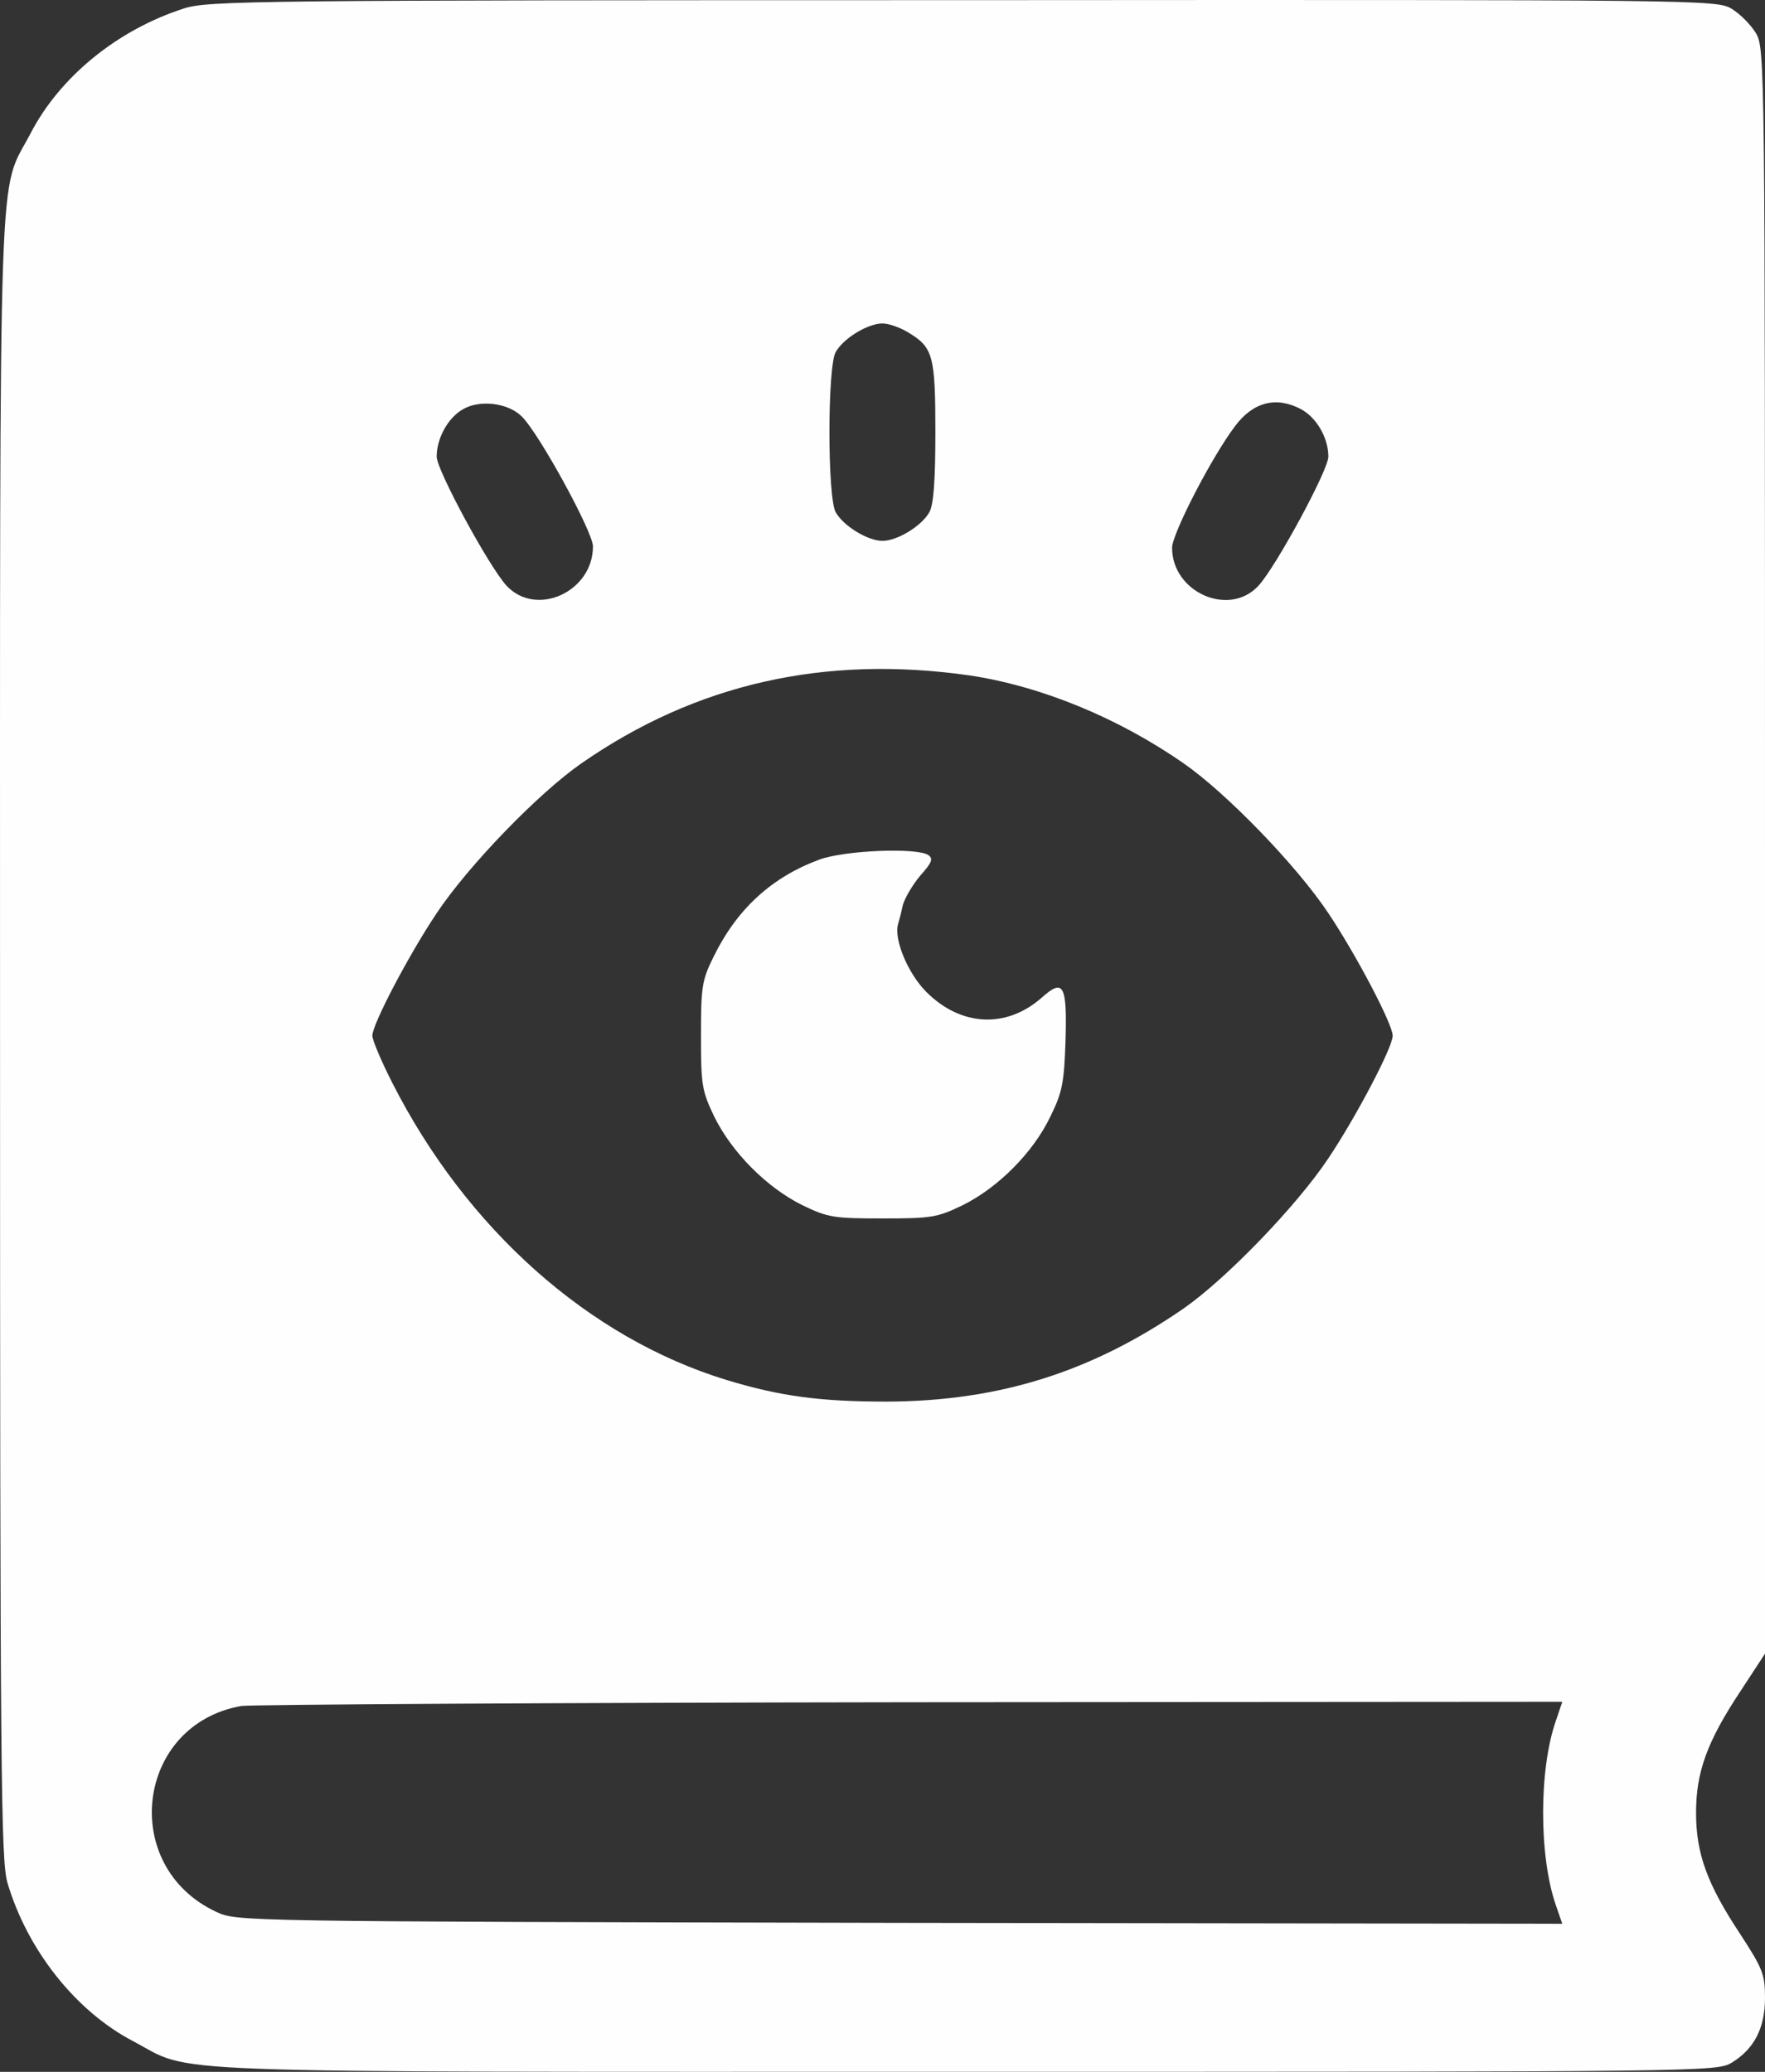
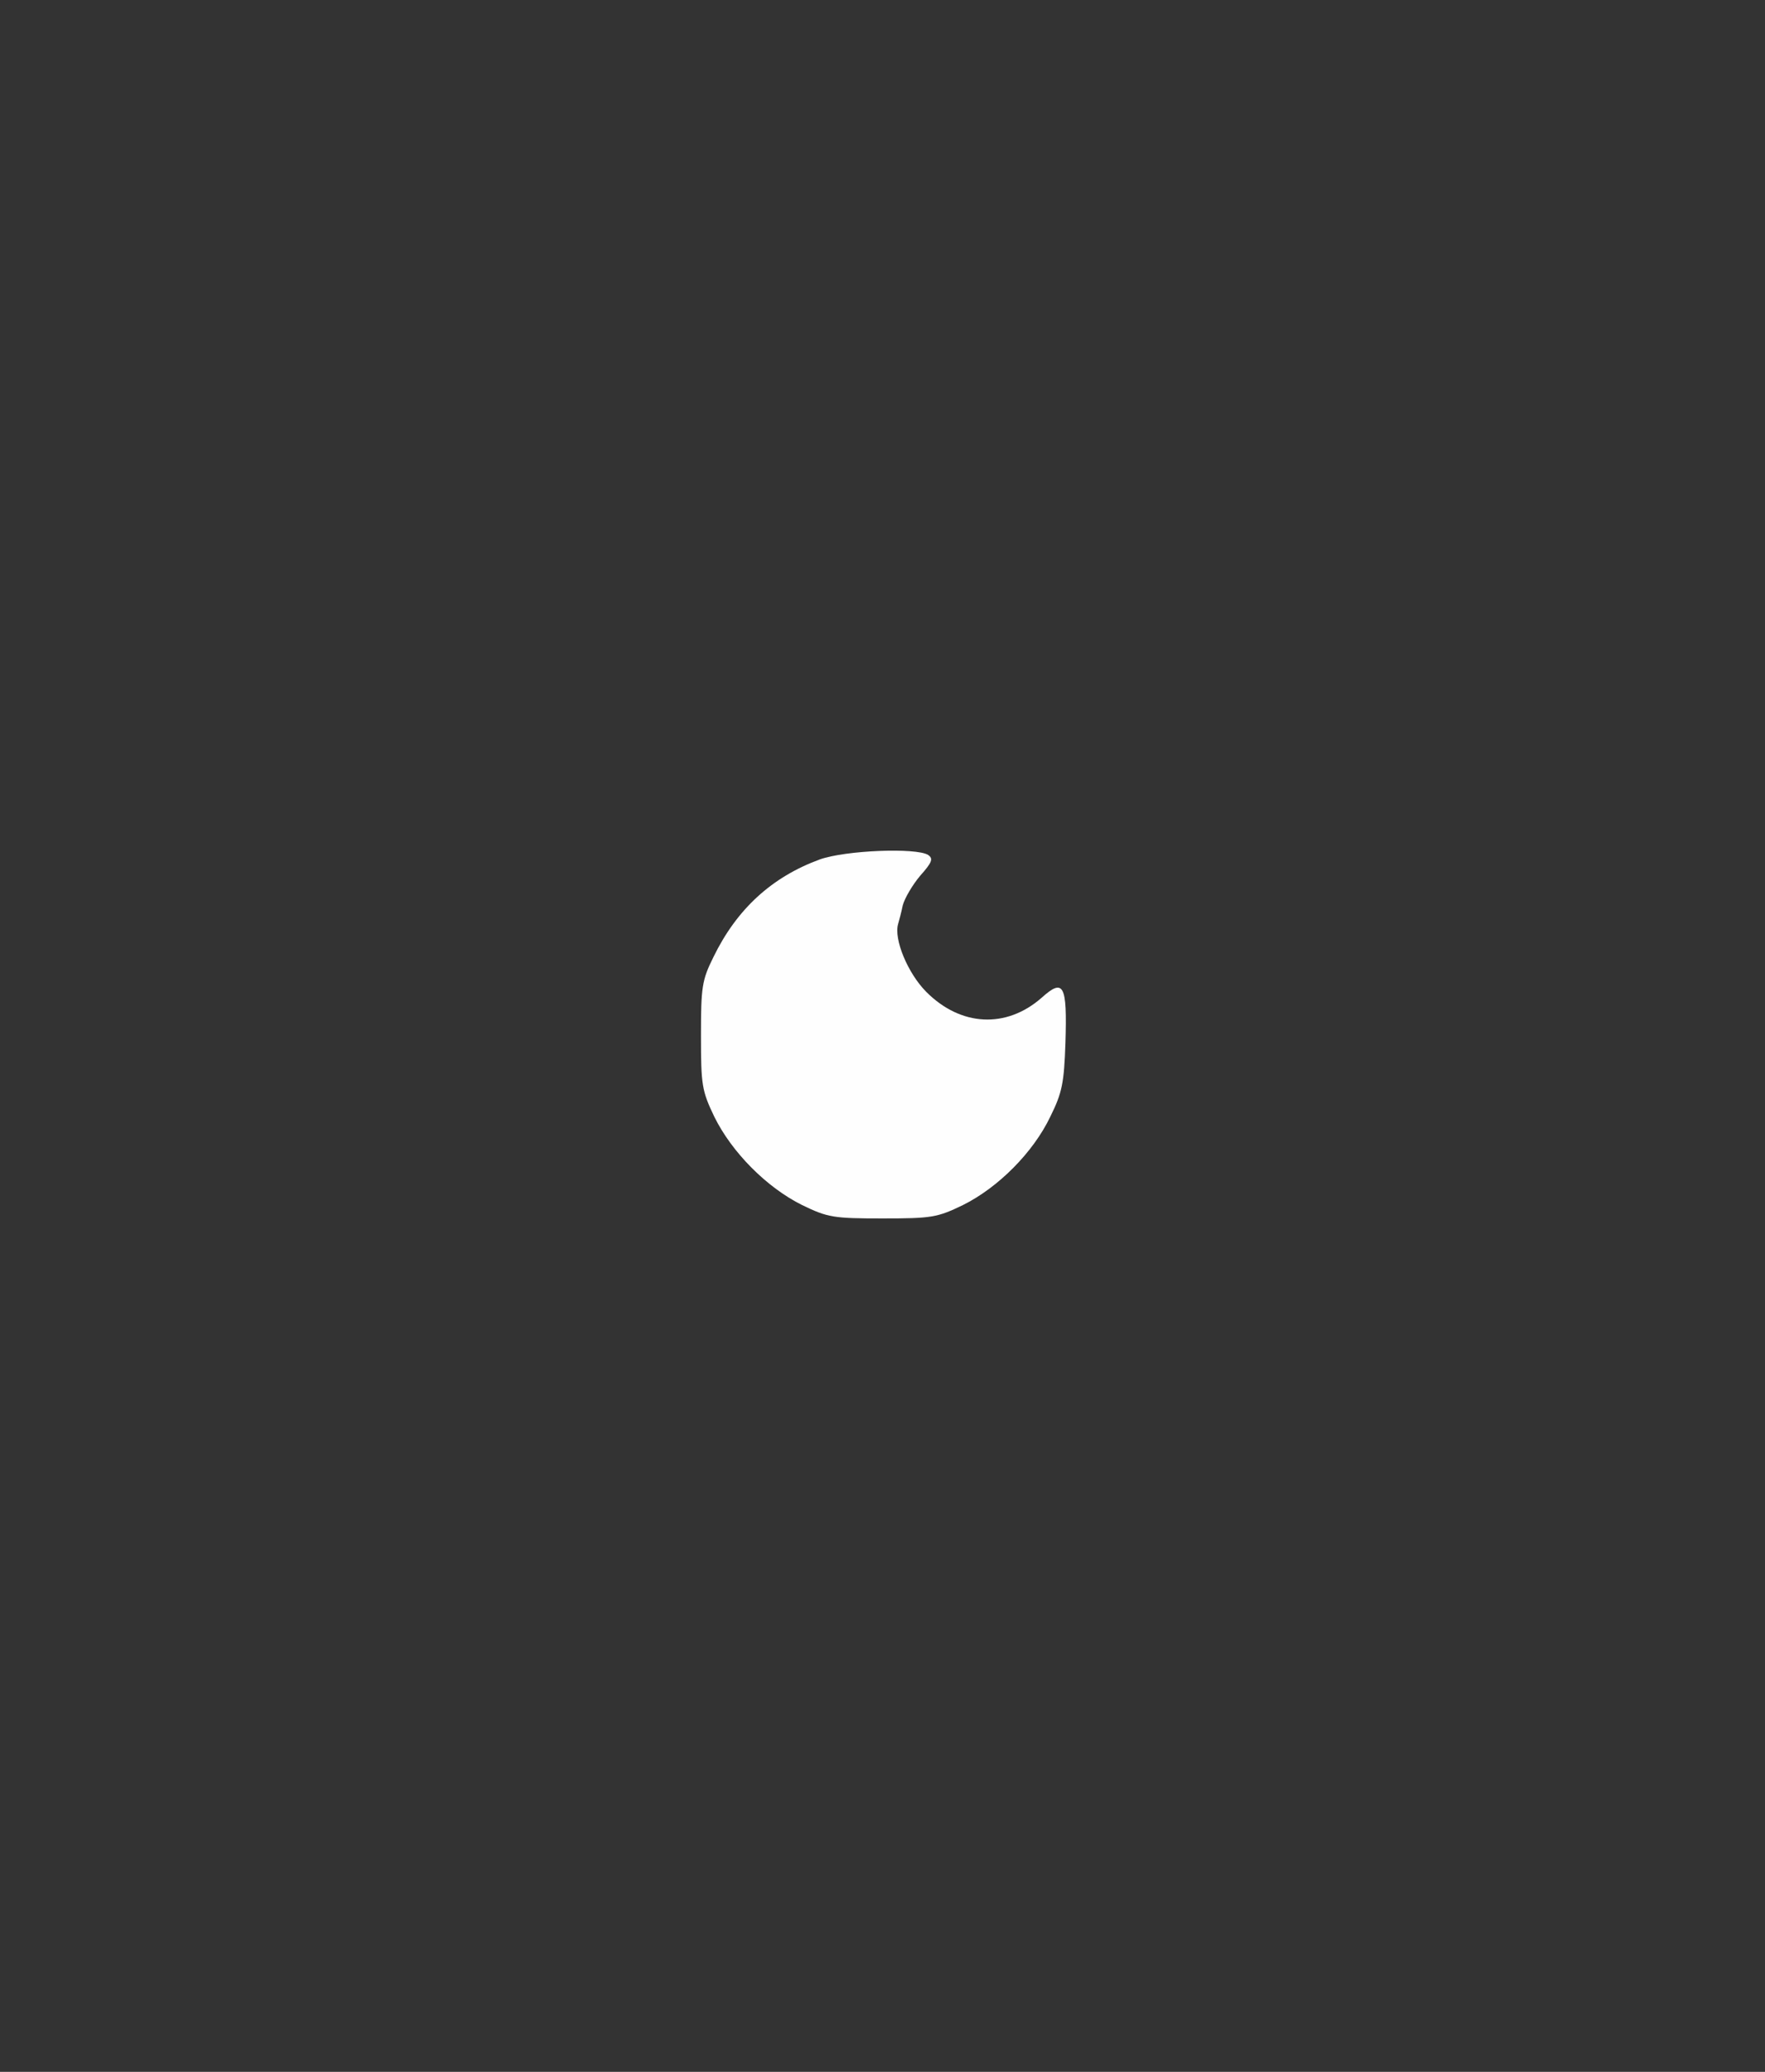
<svg xmlns="http://www.w3.org/2000/svg" width="46" height="54" viewBox="0 0 46 54" fill="none">
  <rect x="0" y="0" width="46" height="54" fill="#333333" stroke="none" />
-   <path d="M4.792 0.221C3.067 0.776 1.57 1.993 0.803 3.464C-0.059 5.127 0.001 3.235 0.001 26.995C0.001 46.248 0.025 48.478 0.193 49.069C0.708 50.816 1.965 52.408 3.451 53.191C5.104 54.059 3.403 53.999 25.145 53.999C44.491 53.999 44.742 53.999 45.138 53.758C45.724 53.396 46 52.854 46 52.07C46 51.456 45.94 51.311 45.353 50.407C44.491 49.105 44.203 48.309 44.203 47.248C44.203 46.187 44.491 45.392 45.353 44.09L46 43.101V22.174C46 1.511 46 1.258 45.76 0.86C45.629 0.643 45.353 0.366 45.138 0.233C44.742 -0.008 44.491 -0.008 25.097 0.004C6.649 0.004 5.415 0.016 4.792 0.221ZM23.683 8.672C24.318 9.057 24.378 9.274 24.378 11.264C24.378 12.541 24.33 13.156 24.222 13.349C24.019 13.711 23.384 14.097 23 14.097C22.617 14.097 21.982 13.711 21.779 13.349C21.563 12.963 21.563 9.564 21.779 9.178C21.982 8.816 22.617 8.431 23 8.431C23.168 8.431 23.468 8.539 23.683 8.672ZM13.609 10.866C14.064 11.324 15.454 13.867 15.454 14.241C15.454 15.423 13.98 16.098 13.202 15.266C12.746 14.772 11.381 12.252 11.381 11.902C11.381 11.42 11.68 10.878 12.076 10.661C12.519 10.408 13.262 10.504 13.609 10.866ZM33.901 10.661C34.309 10.878 34.62 11.408 34.62 11.902C34.62 12.252 33.254 14.772 32.799 15.266C32.033 16.098 30.547 15.435 30.547 14.277C30.547 13.916 31.577 11.915 32.188 11.107C32.656 10.48 33.254 10.323 33.901 10.661ZM25.276 17.605C27.121 17.882 29.134 18.702 30.847 19.895C31.961 20.667 33.794 22.559 34.62 23.801C35.339 24.874 36.297 26.694 36.297 26.995C36.297 27.297 35.339 29.117 34.62 30.19C33.794 31.432 31.961 33.325 30.859 34.096C28.451 35.76 26.043 36.519 23.12 36.531C21.395 36.531 20.353 36.399 18.928 35.965C15.346 34.868 12.159 32.035 10.219 28.213C9.931 27.646 9.704 27.104 9.704 26.995C9.704 26.694 10.662 24.874 11.381 23.801C12.207 22.559 14.04 20.667 15.154 19.895C18.137 17.822 21.491 17.062 25.276 17.605ZM40.55 44.849C40.106 46.115 40.106 48.381 40.55 49.659L40.717 50.141L23.444 50.117C6.17 50.081 6.17 50.081 5.631 49.828C3.091 48.635 3.547 44.946 6.29 44.464C6.553 44.427 14.412 44.379 23.743 44.367L40.717 44.355L40.55 44.849Z" fill="#FEFEFE" />
  <path d="M21.36 22.402C20.114 22.861 19.203 23.692 18.593 24.946C18.293 25.549 18.269 25.73 18.269 26.995C18.269 28.285 18.293 28.43 18.616 29.105C19.072 30.033 19.982 30.95 20.904 31.408C21.575 31.733 21.719 31.757 23.001 31.757C24.282 31.757 24.426 31.733 25.097 31.408C26.019 30.95 26.93 30.033 27.373 29.105C27.684 28.478 27.732 28.225 27.768 27.176C27.816 25.657 27.72 25.489 27.145 26.007C26.223 26.815 25.037 26.754 24.139 25.85C23.66 25.368 23.288 24.476 23.408 24.078C23.432 23.994 23.492 23.777 23.528 23.596C23.576 23.415 23.779 23.066 23.983 22.824C24.294 22.475 24.33 22.378 24.187 22.282C23.875 22.089 22.03 22.161 21.36 22.402Z" fill="#FEFEFE" />
</svg>